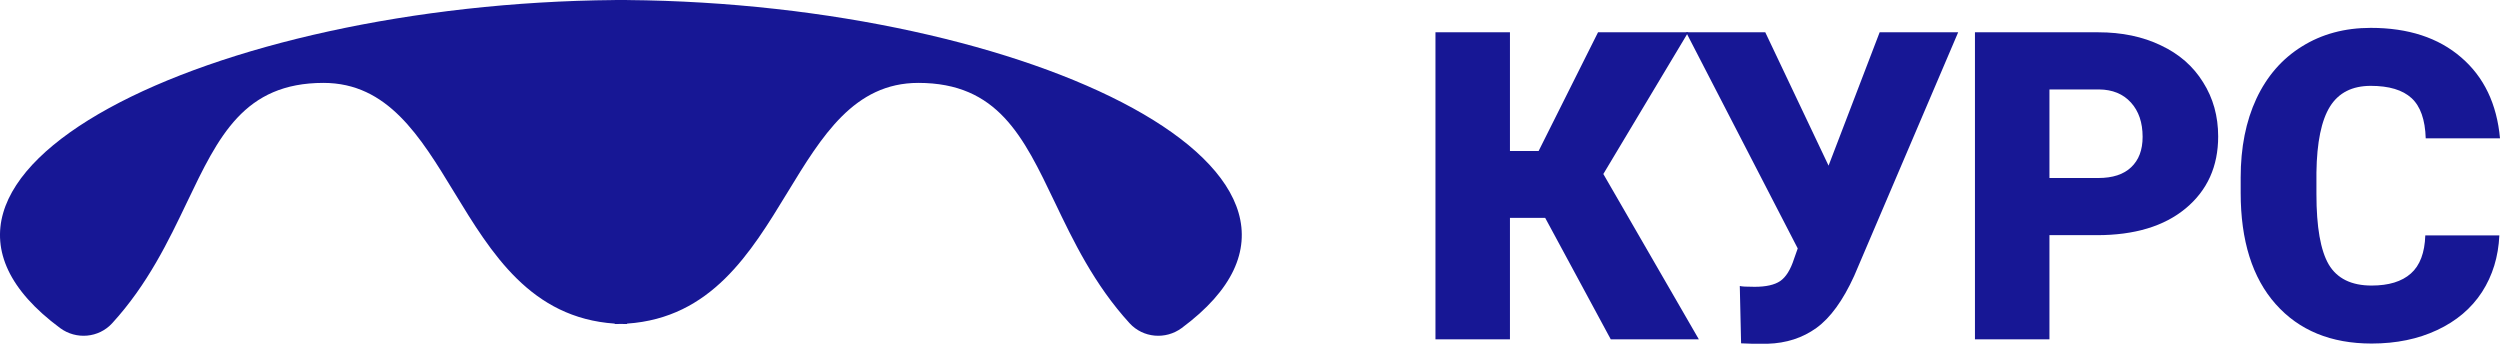
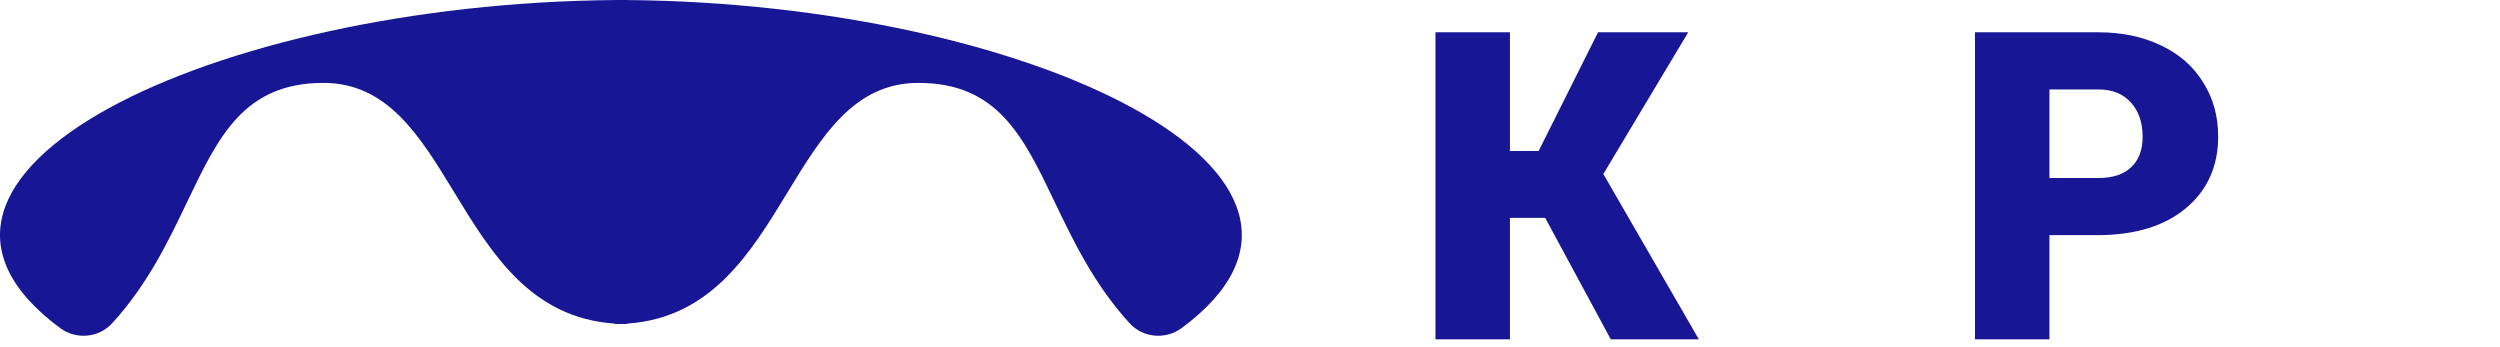
<svg xmlns="http://www.w3.org/2000/svg" width="108" height="15" viewBox="0 0 108 15" fill="none">
  <path fill-rule="evenodd" clip-rule="evenodd" d="M26.557 0.002C9.128 0.151 -6.294 7.583 2.594 14.17C3.288 14.684 4.264 14.601 4.846 13.964C6.382 12.284 7.279 10.408 8.087 8.718C9.44 5.89 10.544 3.581 13.974 3.581C16.744 3.581 18.142 5.876 19.625 8.312C21.226 10.94 22.925 13.732 26.557 13.98V13.998C26.647 13.998 26.735 13.996 26.823 13.994C26.91 13.996 26.999 13.998 27.089 13.998V13.98C30.72 13.732 32.42 10.94 34.02 8.312C35.504 5.876 36.901 3.581 39.671 3.581C43.101 3.581 44.205 5.89 45.558 8.718C46.367 10.408 47.264 12.284 48.799 13.964C49.382 14.601 50.357 14.684 51.051 14.17C59.94 7.583 44.518 0.151 27.089 0.002V0C27 0 26.911 0 26.823 0.001C26.734 0 26.645 0 26.557 0V0.002Z" fill="#171795" />
  <path d="M66.752 9.412H65.23V14.659H62.012V1.395H65.23V6.524H66.468L69.035 1.395H72.931L69.264 7.517L73.39 14.659H69.585L66.752 9.412Z" fill="#171795" />
-   <path d="M78.992 7.152V7.161L81.201 1.395H84.593L80.101 11.917C79.618 12.979 79.074 13.729 78.469 14.167C77.87 14.598 77.167 14.826 76.361 14.85H75.71L75.215 14.832L75.159 12.354C75.233 12.378 75.447 12.39 75.801 12.39C76.29 12.39 76.657 12.308 76.901 12.144C77.152 11.974 77.354 11.649 77.507 11.17L77.662 10.732L72.84 1.395H76.26L78.992 7.152Z" fill="#171795" />
  <path d="M88.536 10.159V14.659H85.318V1.395H90.645C91.665 1.395 92.567 1.583 93.349 1.96C94.138 2.33 94.746 2.862 95.174 3.554C95.608 4.24 95.825 5.021 95.825 5.895C95.825 7.189 95.357 8.224 94.422 9.002C93.493 9.773 92.215 10.159 90.59 10.159H88.536ZM88.536 7.69H90.645C91.268 7.69 91.742 7.535 92.066 7.225C92.396 6.915 92.561 6.478 92.561 5.913C92.561 5.294 92.393 4.799 92.056 4.429C91.72 4.058 91.262 3.87 90.681 3.864H88.536V7.69Z" fill="#171795" />
-   <path d="M107.972 10.168C107.93 11.091 107.679 11.908 107.221 12.618C106.762 13.323 106.117 13.869 105.286 14.258C104.461 14.646 103.517 14.841 102.453 14.841C100.699 14.841 99.318 14.273 98.309 13.137C97.301 12.002 96.797 10.398 96.797 8.327V7.672C96.797 6.372 97.023 5.236 97.475 4.265C97.933 3.287 98.591 2.534 99.446 2.005C100.302 1.471 101.292 1.204 102.417 1.204C104.036 1.204 105.338 1.629 106.322 2.479C107.306 3.323 107.865 4.489 108 5.977H104.791C104.767 5.169 104.562 4.589 104.177 4.237C103.792 3.885 103.205 3.709 102.417 3.709C101.616 3.709 101.029 4.006 100.656 4.602C100.284 5.197 100.088 6.147 100.07 7.453V8.391C100.07 9.806 100.247 10.817 100.601 11.425C100.962 12.032 101.579 12.336 102.453 12.336C103.193 12.336 103.758 12.163 104.149 11.816C104.541 11.47 104.748 10.921 104.773 10.168H107.972Z" fill="#171795" />
</svg>